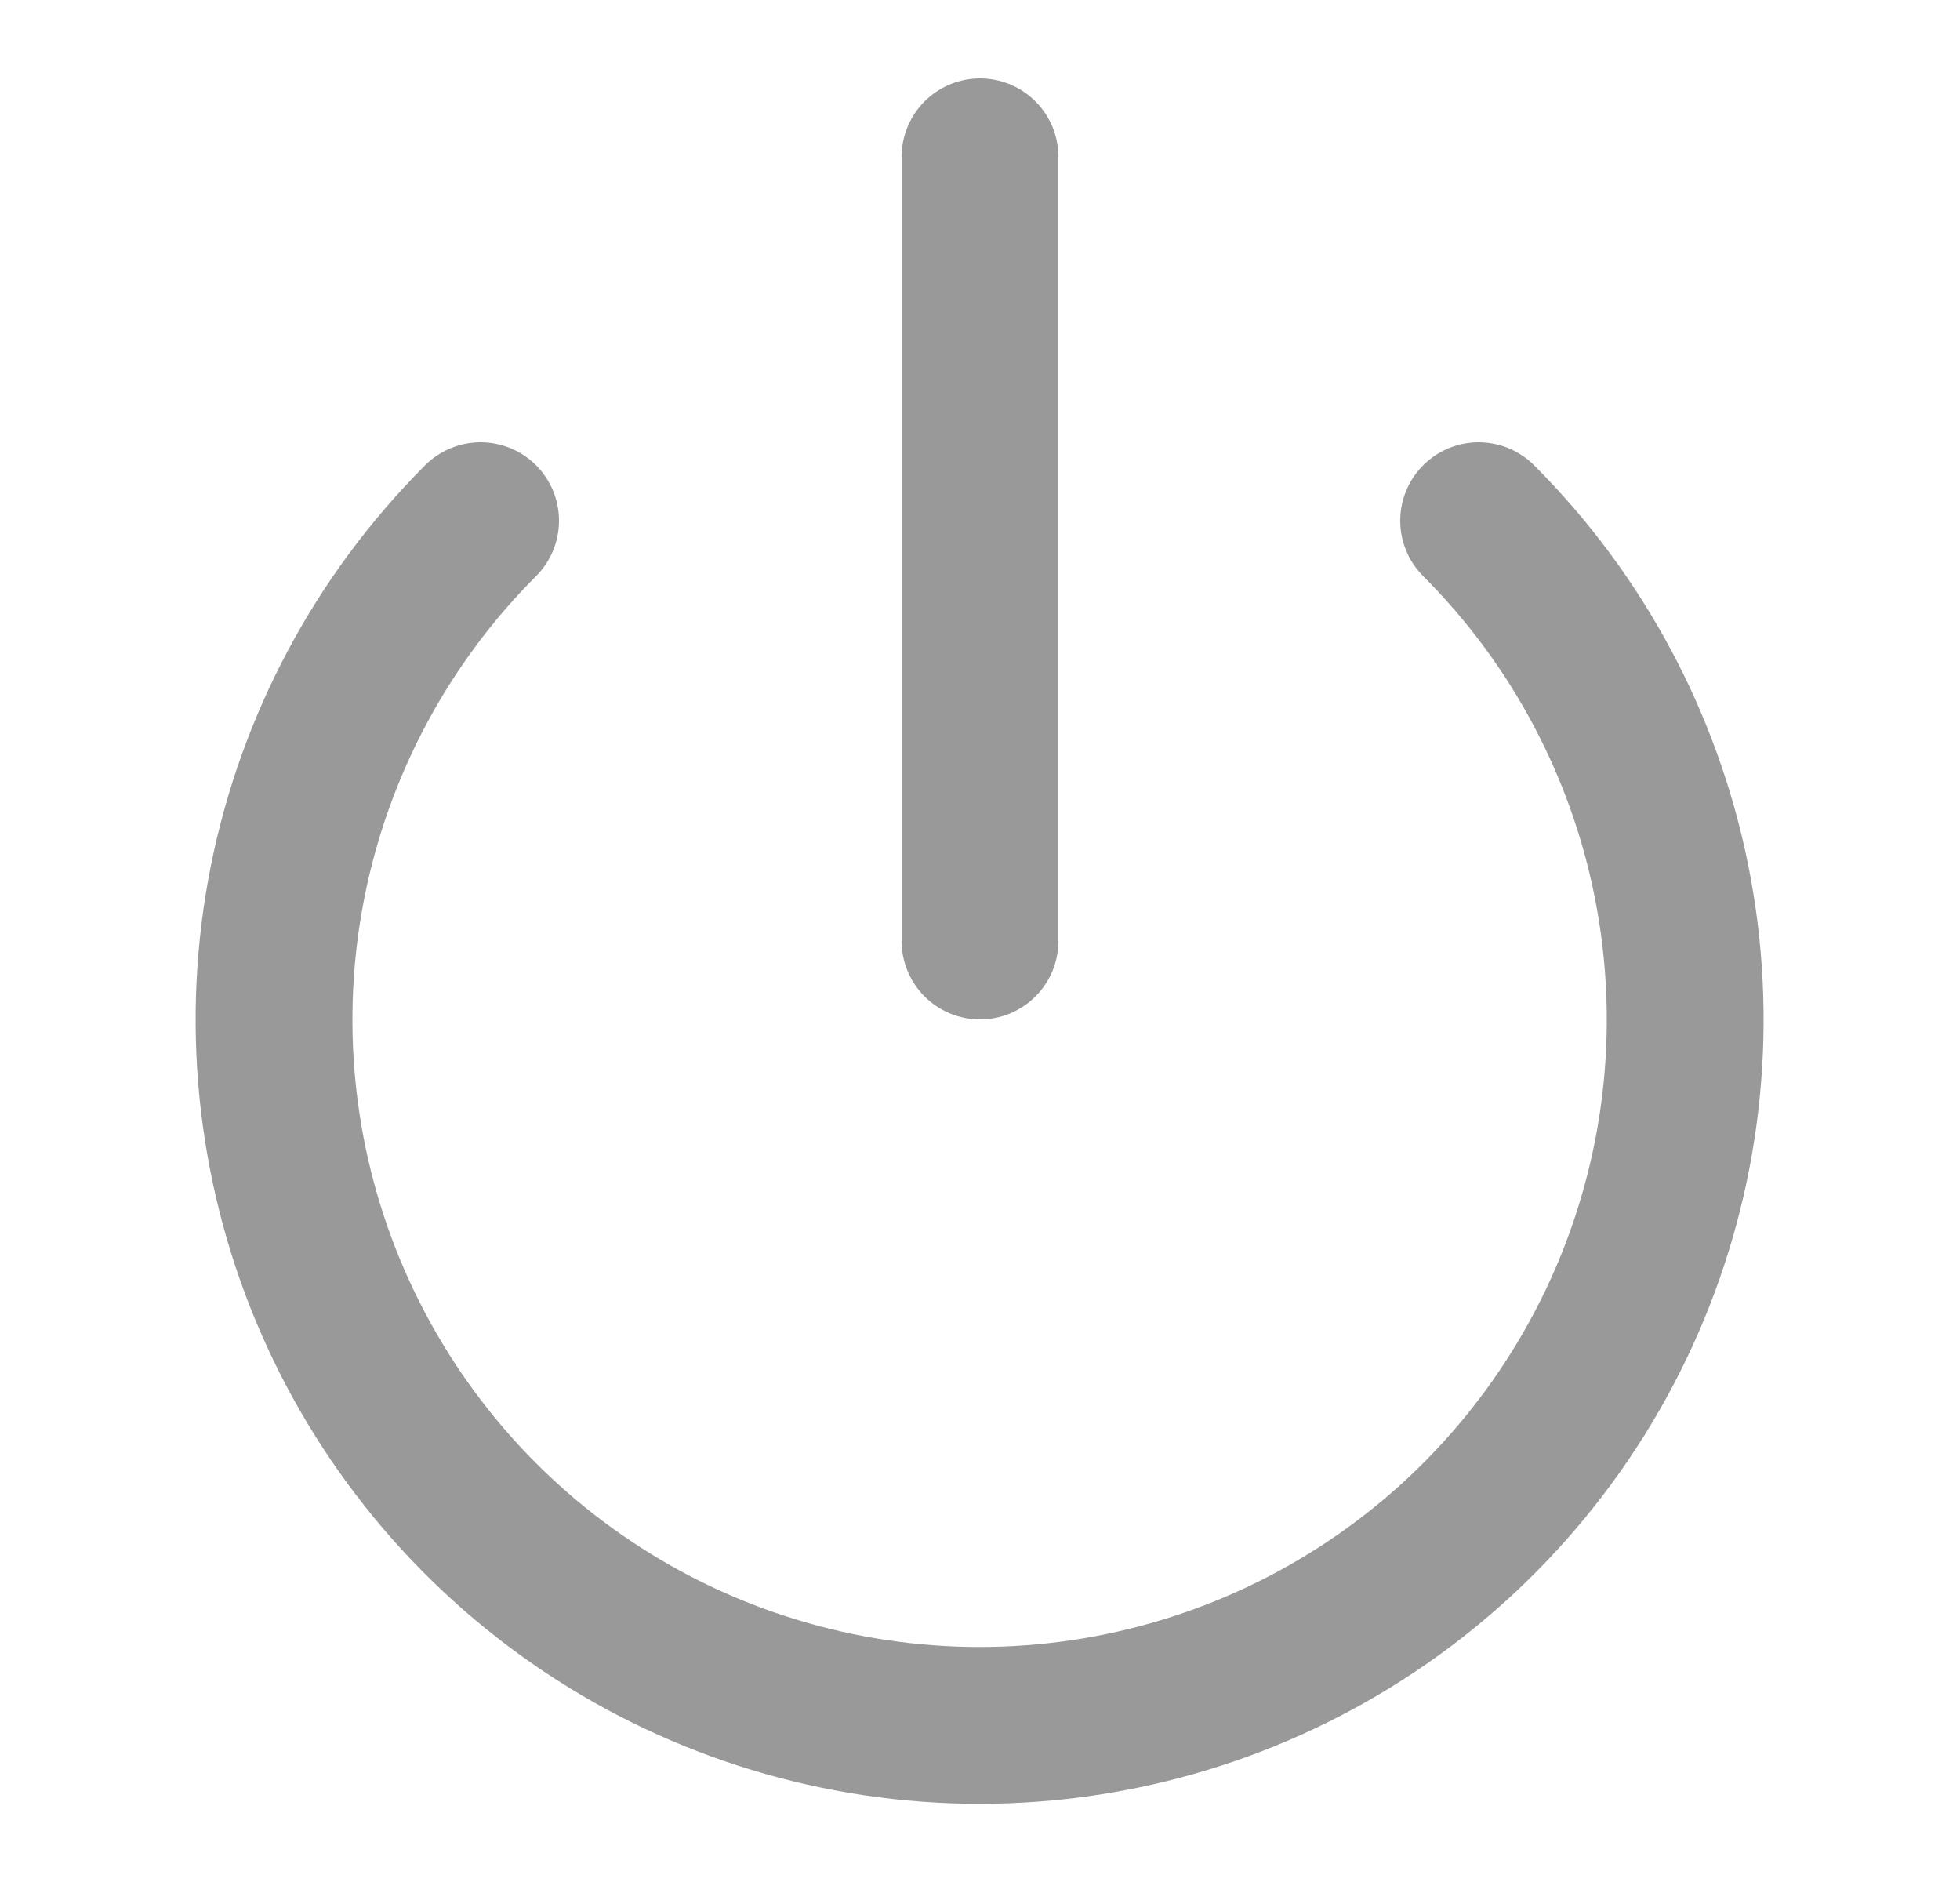
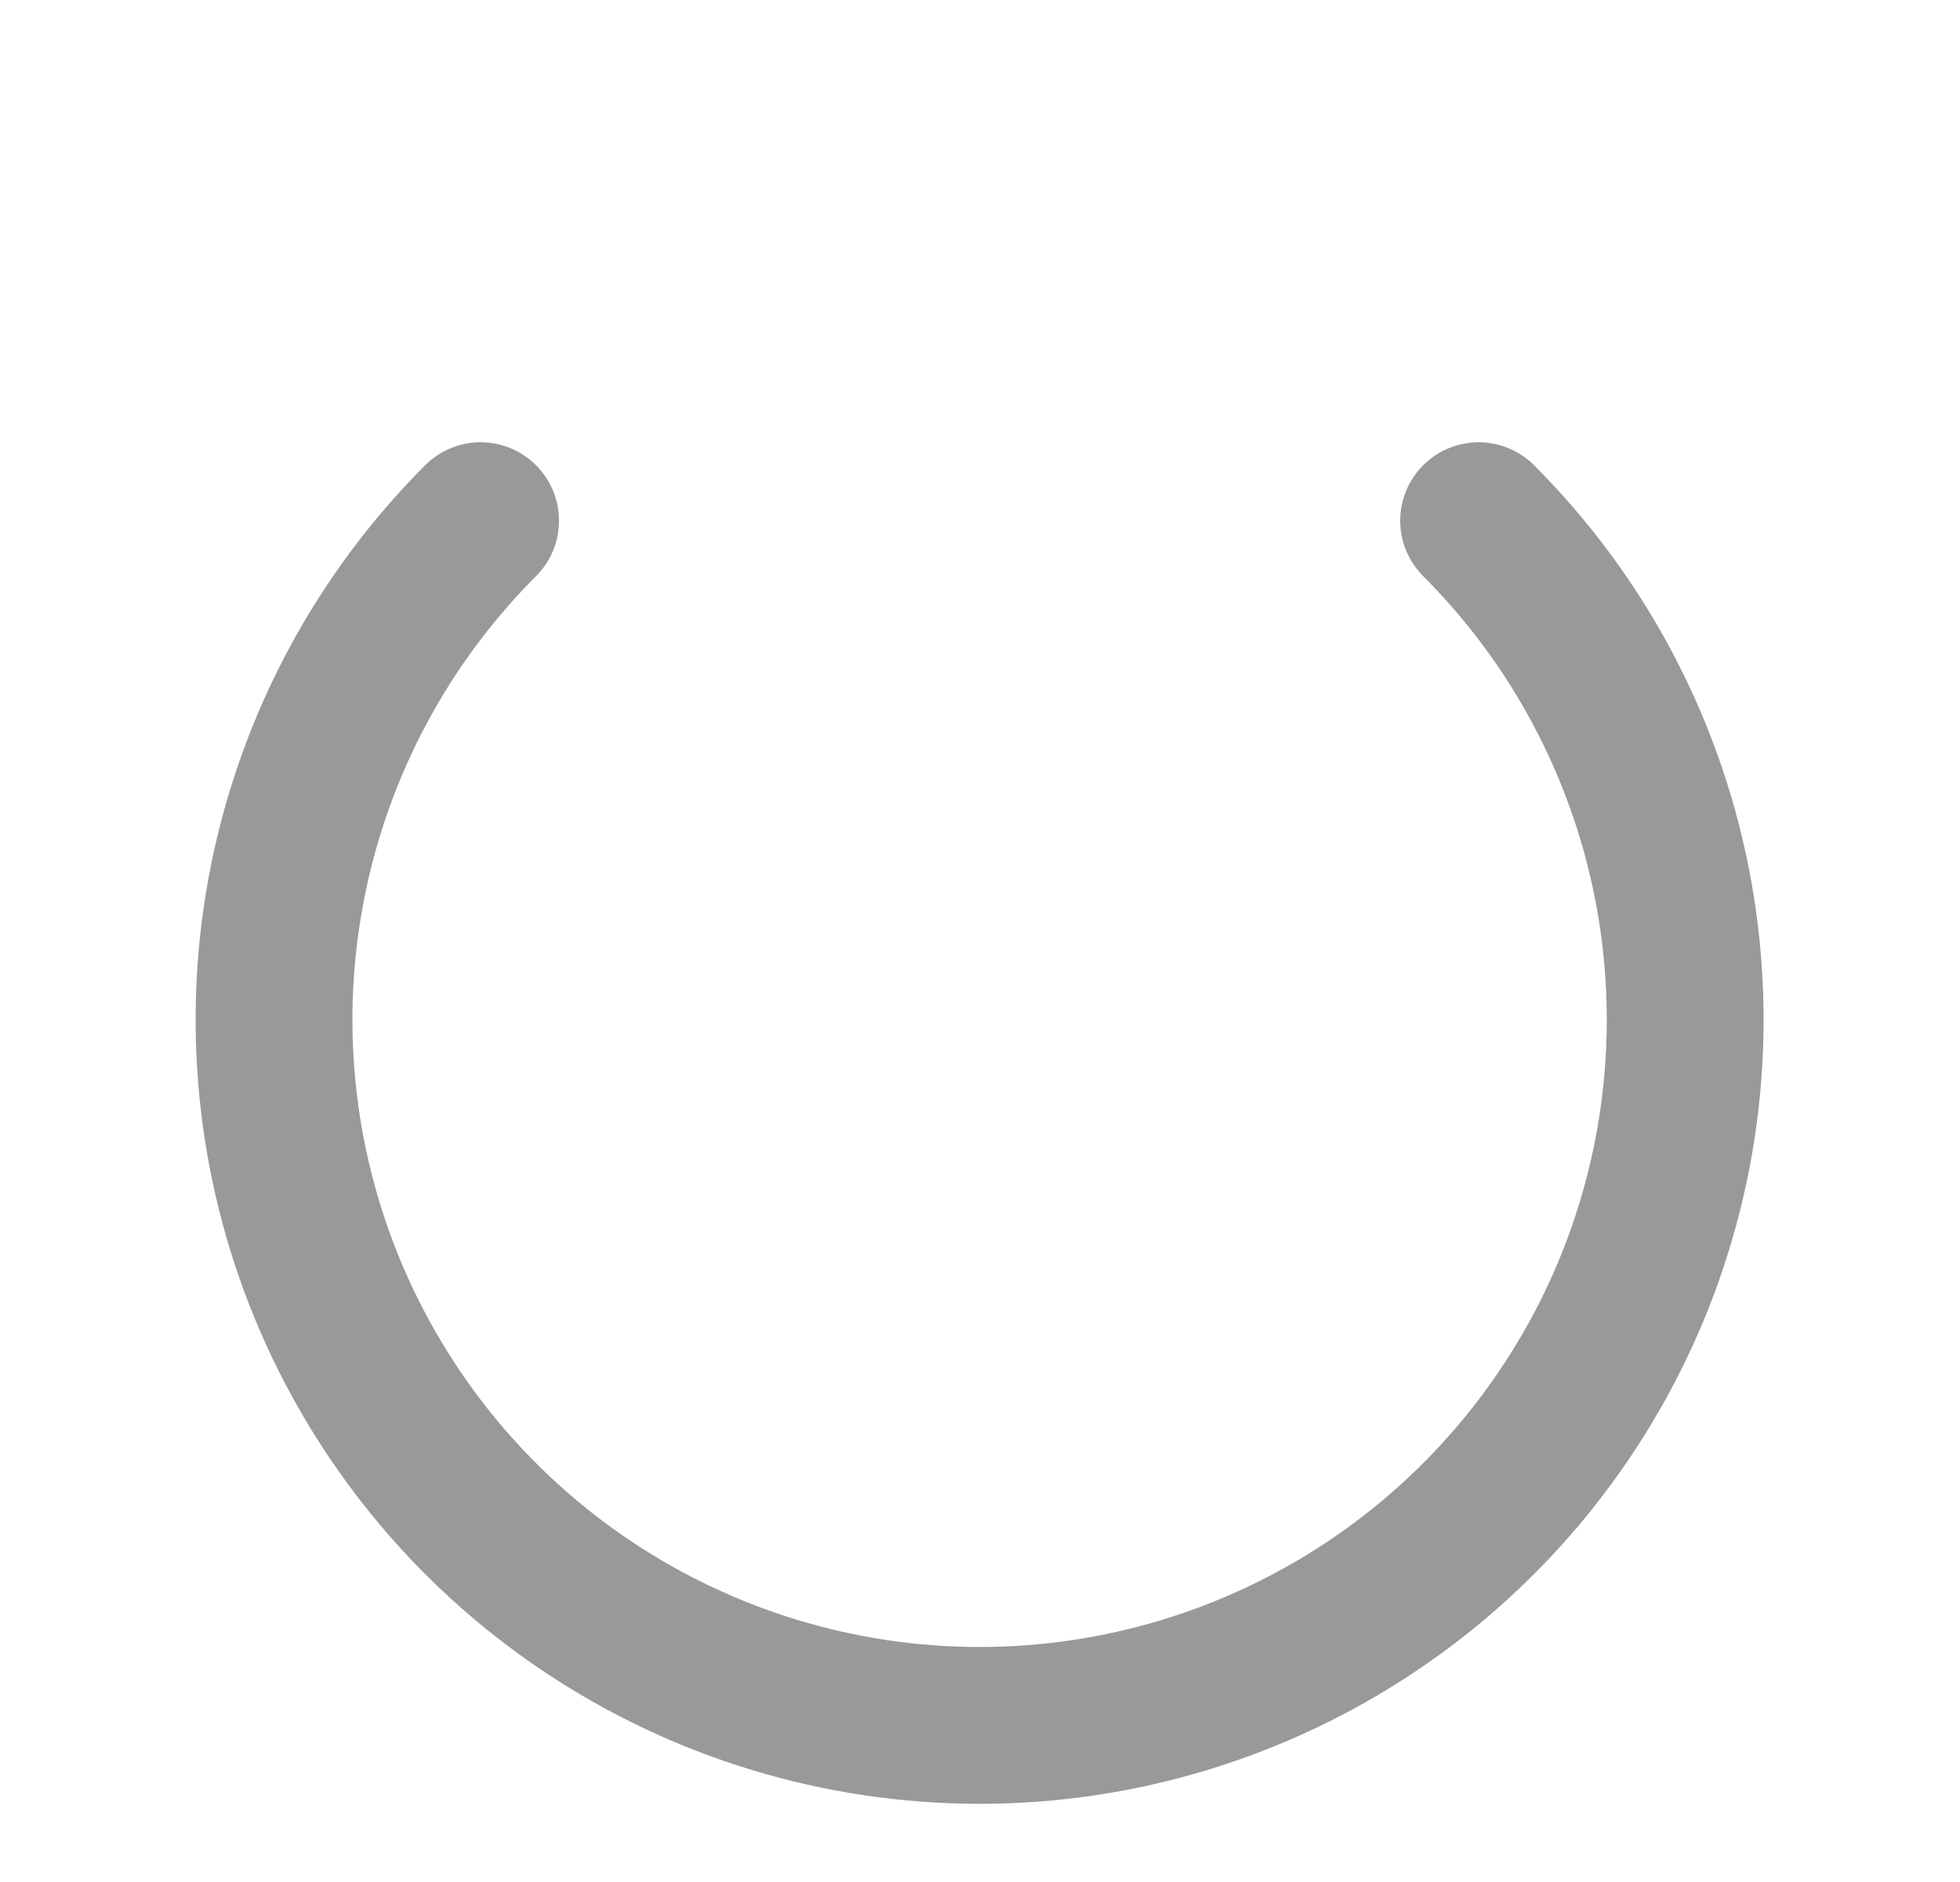
<svg xmlns="http://www.w3.org/2000/svg" width="25" height="24" viewBox="0 0 25 24" fill="none">
  <path d="M18.86 6.64C20.119 7.899 20.975 9.502 21.322 11.248C21.669 12.994 21.491 14.803 20.81 16.448C20.128 18.092 18.975 19.498 17.495 20.486C16.015 21.475 14.275 22.003 12.495 22.003C10.715 22.003 8.975 21.475 7.495 20.486C6.015 19.498 4.862 18.092 4.18 16.448C3.499 14.803 3.321 12.994 3.668 11.248C4.015 9.502 4.872 7.899 6.13 6.64" stroke="#999999" stroke-width="2" stroke-linecap="round" stroke-linejoin="round" />
-   <path d="M12.5 2V12" stroke="#999999" stroke-width="2" stroke-linecap="round" stroke-linejoin="round" />
</svg>